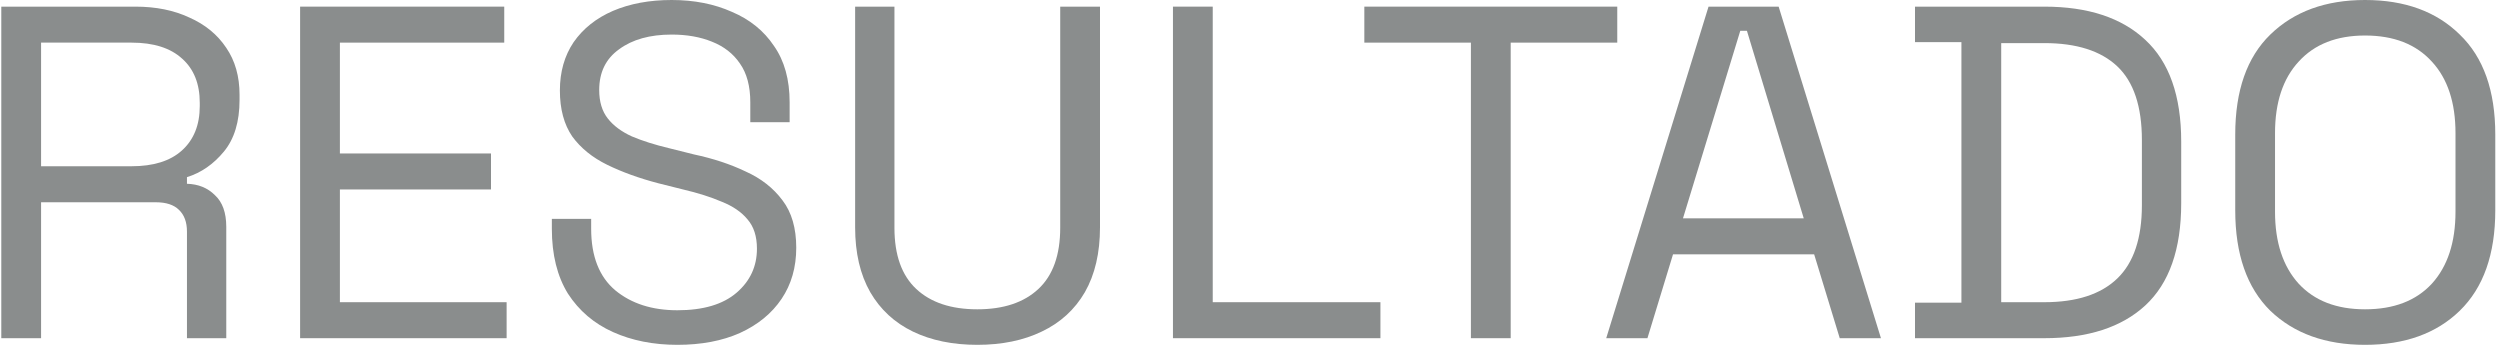
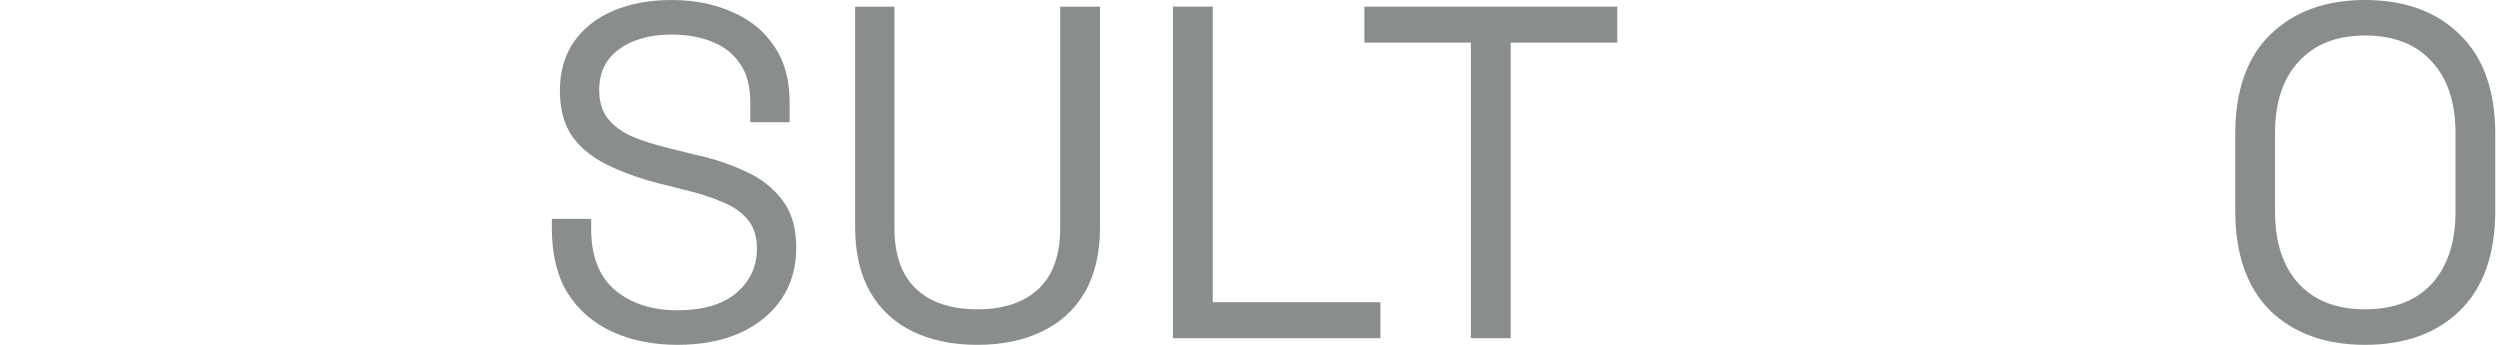
<svg xmlns="http://www.w3.org/2000/svg" width="116" height="16" viewBox="0 0 116 16" fill="none">
  <path d="M109.737 16C107.906 16 106.441 15.473 105.342 14.418C104.257 13.348 103.715 11.795 103.715 9.758V6.242C103.715 4.205 104.257 2.659 105.342 1.604C106.441 0.535 107.906 0 109.737 0C111.583 0 113.049 0.535 114.133 1.604C115.232 2.659 115.781 4.205 115.781 6.242V9.758C115.781 11.795 115.232 13.348 114.133 14.418C113.049 15.473 111.583 16 109.737 16ZM109.737 14.352C111.071 14.352 112.104 13.956 112.836 13.165C113.569 12.359 113.935 11.245 113.935 9.824V6.176C113.935 4.755 113.569 3.648 112.836 2.857C112.104 2.051 111.071 1.648 109.737 1.648C108.419 1.648 107.393 2.051 106.66 2.857C105.928 3.648 105.561 4.755 105.561 6.176V9.824C105.561 11.245 105.928 12.359 106.66 13.165C107.393 13.956 108.419 14.352 109.737 14.352Z" fill="#8A8D8D" />
-   <path d="M88.856 15.692V14.044H91.01V1.956H88.856V0.308H94.856C96.878 0.308 98.439 0.82 99.538 1.846C100.651 2.872 101.208 4.447 101.208 6.571V9.429C101.208 11.568 100.651 13.15 99.538 14.176C98.439 15.187 96.878 15.692 94.856 15.692H88.856ZM92.856 14.022H94.856C96.351 14.022 97.479 13.656 98.241 12.923C99.003 12.191 99.384 11.055 99.384 9.516V6.505C99.384 4.938 99.003 3.795 98.241 3.077C97.479 2.359 96.351 2 94.856 2H92.856V14.022Z" fill="#8A8D8D" />
-   <path d="M74.529 15.692L79.276 0.308H82.529L87.276 15.692H85.364L84.177 11.802H77.628L76.441 15.692H74.529ZM78.09 10.132H83.694L81.057 1.429H80.749L78.09 10.132Z" fill="#8A8D8D" />
  <path d="M68.25 15.692V1.978H63.305V0.308H75.041V1.978H70.096V15.692H68.25Z" fill="#8A8D8D" />
  <path d="M54.425 15.692V0.308H56.271V14.022H64.052V15.692H54.425Z" fill="#8A8D8D" />
  <path d="M45.348 16C44.205 16 43.209 15.795 42.359 15.385C41.509 14.974 40.85 14.366 40.381 13.56C39.912 12.74 39.678 11.736 39.678 10.549V0.308H41.502V10.571C41.502 11.832 41.839 12.777 42.513 13.407C43.187 14.037 44.132 14.352 45.348 14.352C46.564 14.352 47.509 14.037 48.183 13.407C48.857 12.777 49.194 11.832 49.194 10.571V0.308H51.04V10.549C51.04 11.736 50.806 12.74 50.337 13.56C49.868 14.366 49.202 14.974 48.337 15.385C47.487 15.795 46.491 16 45.348 16Z" fill="#8A8D8D" />
  <path d="M31.43 16C30.316 16 29.32 15.802 28.441 15.407C27.562 15.011 26.866 14.418 26.353 13.626C25.855 12.82 25.606 11.817 25.606 10.615V10.154H27.43V10.615C27.43 11.89 27.803 12.842 28.551 13.473C29.298 14.088 30.258 14.396 31.43 14.396C32.631 14.396 33.547 14.124 34.177 13.582C34.807 13.04 35.122 12.359 35.122 11.539C35.122 10.967 34.976 10.513 34.682 10.176C34.404 9.839 34.008 9.568 33.496 9.363C32.983 9.143 32.382 8.952 31.694 8.791L30.551 8.505C29.657 8.271 28.866 7.985 28.177 7.648C27.488 7.311 26.946 6.872 26.551 6.33C26.17 5.773 25.979 5.062 25.979 4.198C25.979 3.333 26.192 2.586 26.617 1.956C27.056 1.326 27.664 0.842 28.441 0.505C29.232 0.168 30.14 0 31.166 0C32.206 0 33.137 0.183 33.957 0.549C34.792 0.901 35.444 1.429 35.913 2.132C36.397 2.821 36.639 3.692 36.639 4.747V5.67H34.814V4.747C34.814 4 34.653 3.399 34.331 2.945C34.023 2.491 33.591 2.154 33.034 1.934C32.492 1.714 31.869 1.604 31.166 1.604C30.155 1.604 29.342 1.831 28.727 2.286C28.111 2.725 27.803 3.355 27.803 4.176C27.803 4.718 27.935 5.158 28.199 5.495C28.463 5.832 28.836 6.11 29.32 6.33C29.803 6.535 30.382 6.718 31.056 6.879L32.199 7.165C33.093 7.355 33.891 7.619 34.595 7.956C35.313 8.278 35.884 8.725 36.309 9.297C36.734 9.853 36.946 10.586 36.946 11.495C36.946 12.403 36.719 13.194 36.265 13.868C35.811 14.542 35.166 15.07 34.331 15.451C33.51 15.817 32.543 16 31.43 16Z" fill="#8A8D8D" />
-   <path d="M13.925 15.692V0.308H23.397V1.978H15.771V7.121H22.782V8.791H15.771V14.022H23.507V15.692H13.925Z" fill="#8A8D8D" />
-   <path d="M0.06 15.692V0.308H6.28C7.232 0.308 8.067 0.476 8.785 0.813C9.518 1.136 10.089 1.604 10.499 2.22C10.91 2.821 11.115 3.546 11.115 4.396V4.637C11.115 5.648 10.873 6.447 10.389 7.033C9.906 7.619 9.334 8.015 8.675 8.22V8.527C9.203 8.542 9.635 8.718 9.972 9.055C10.323 9.377 10.499 9.868 10.499 10.527V15.692H8.675V10.747C8.675 10.308 8.551 9.971 8.302 9.736C8.067 9.502 7.708 9.385 7.225 9.385H1.906V15.692H0.06ZM1.906 7.714H6.104C7.115 7.714 7.891 7.473 8.433 6.989C8.99 6.491 9.269 5.802 9.269 4.923V4.769C9.269 3.89 8.997 3.209 8.455 2.725C7.913 2.227 7.129 1.978 6.104 1.978H1.906V7.714Z" fill="#8A8D8D" />
</svg>